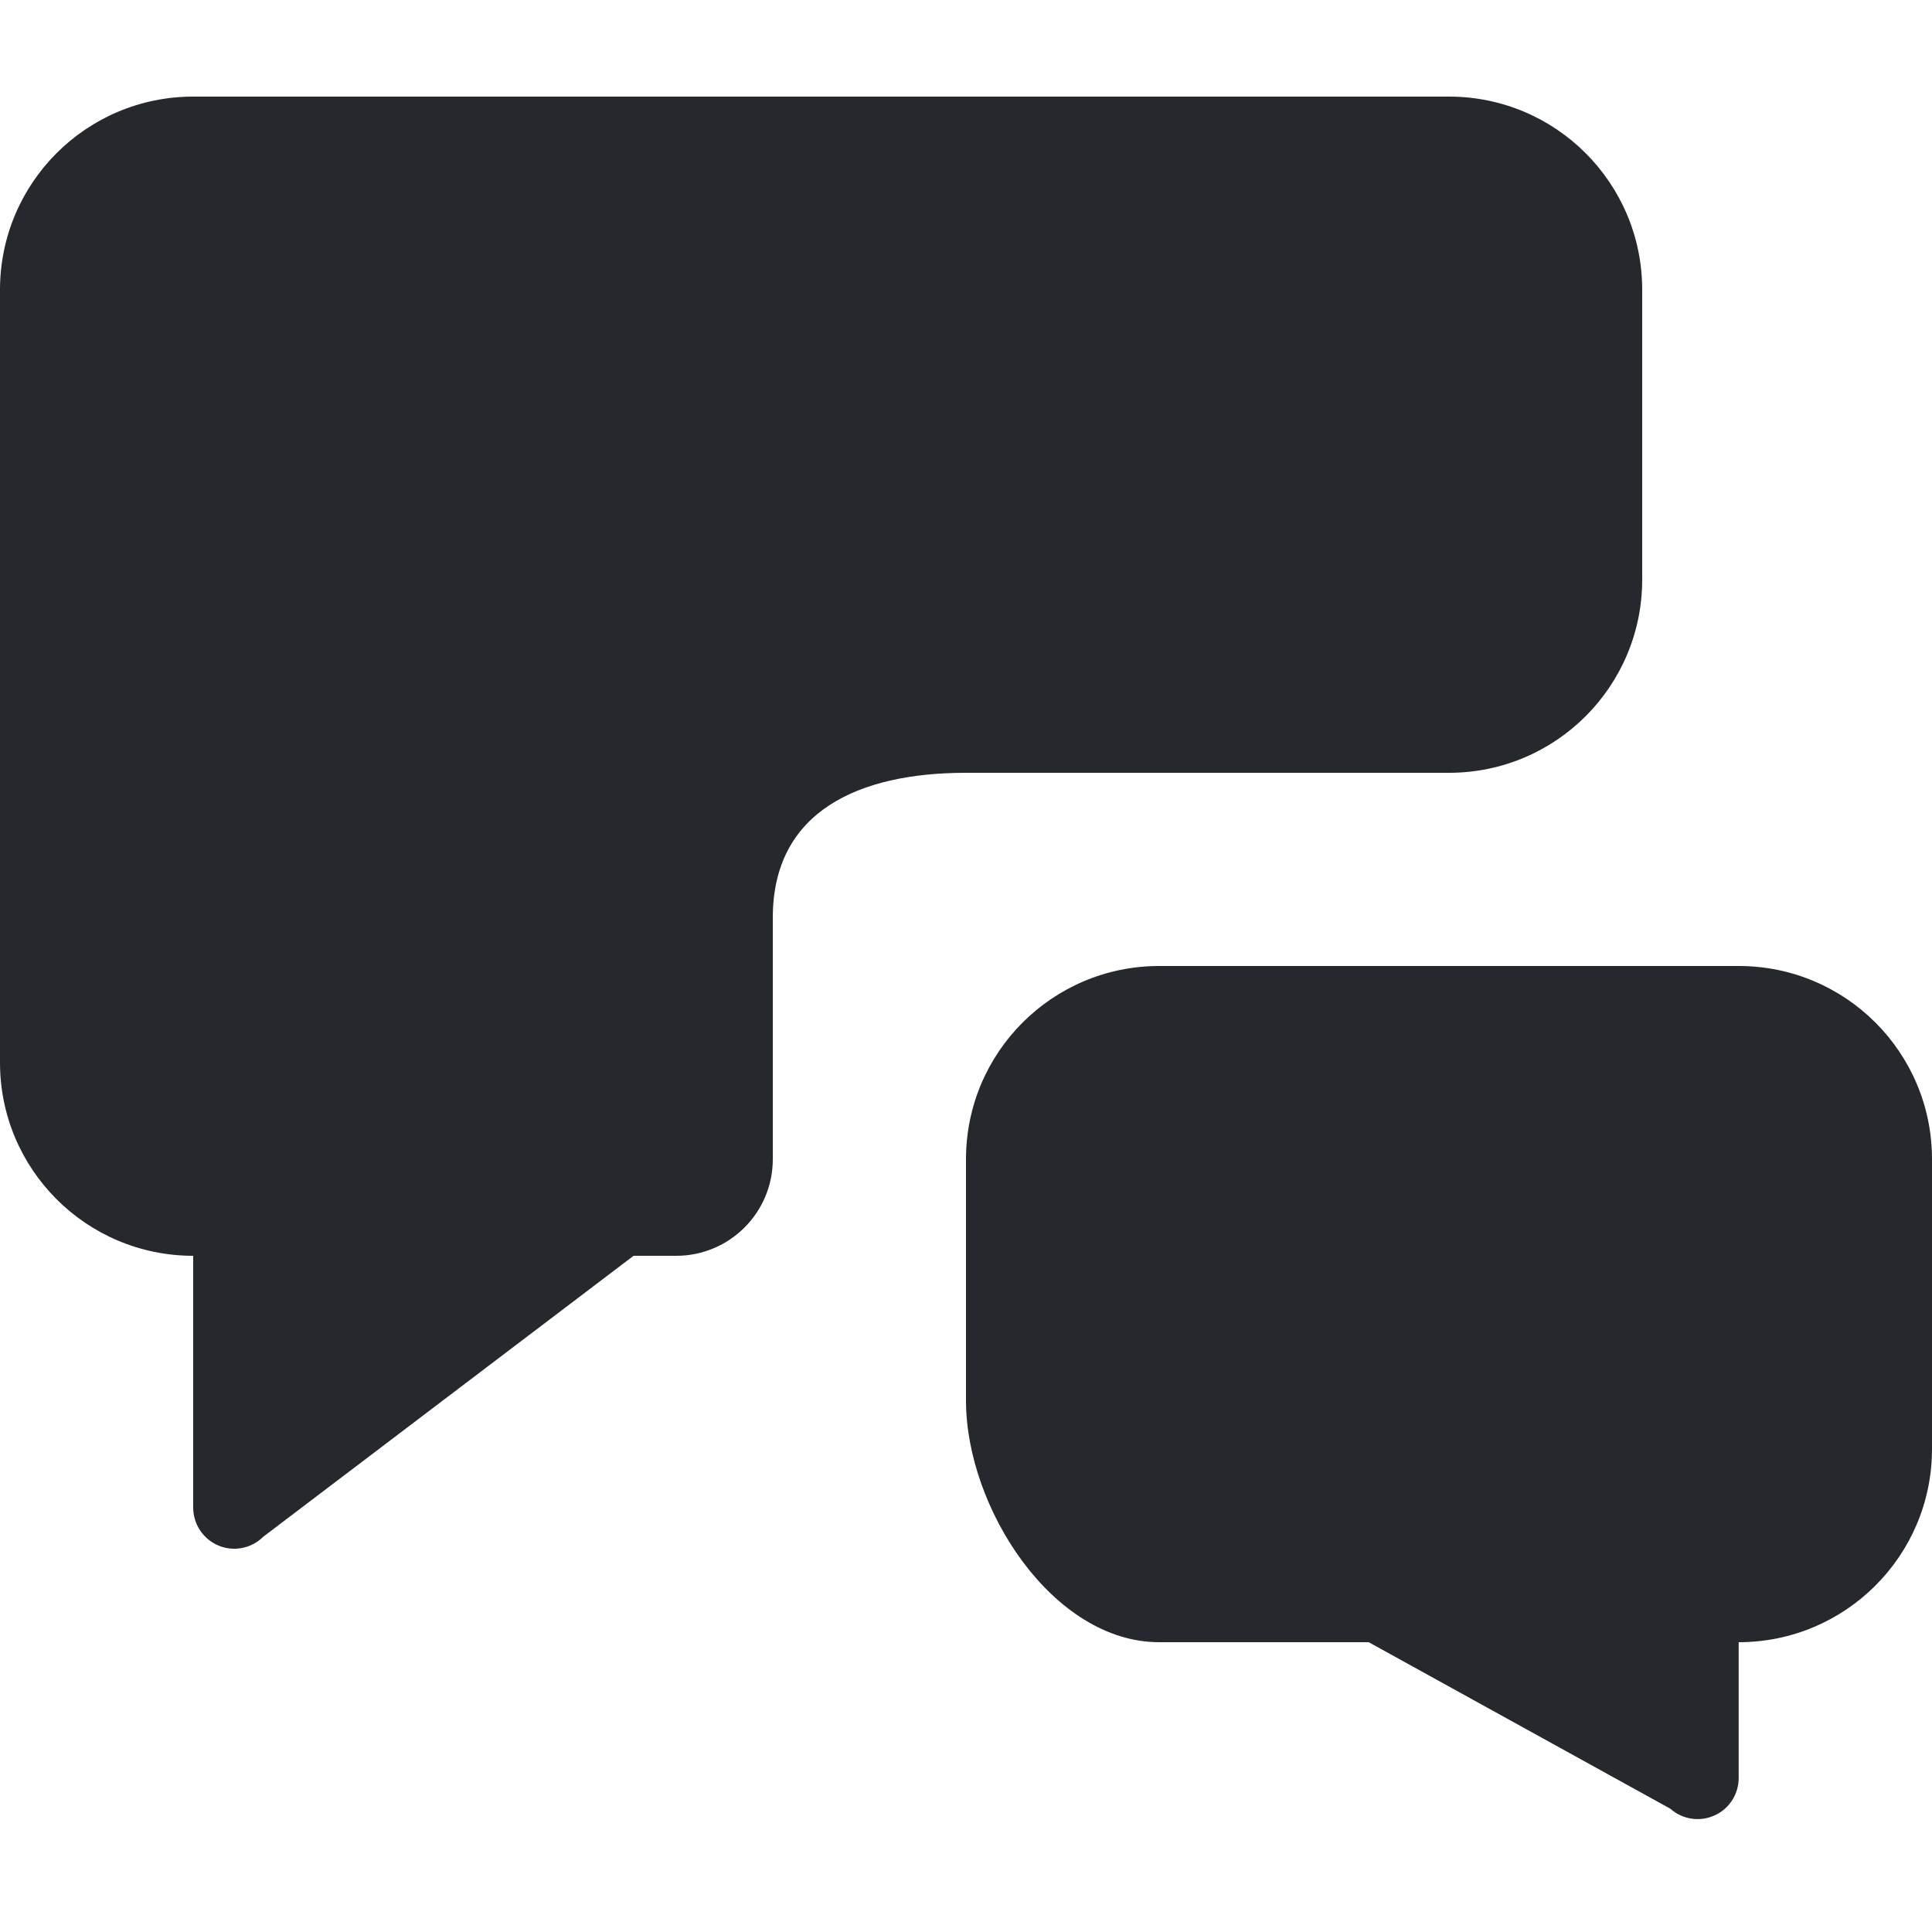
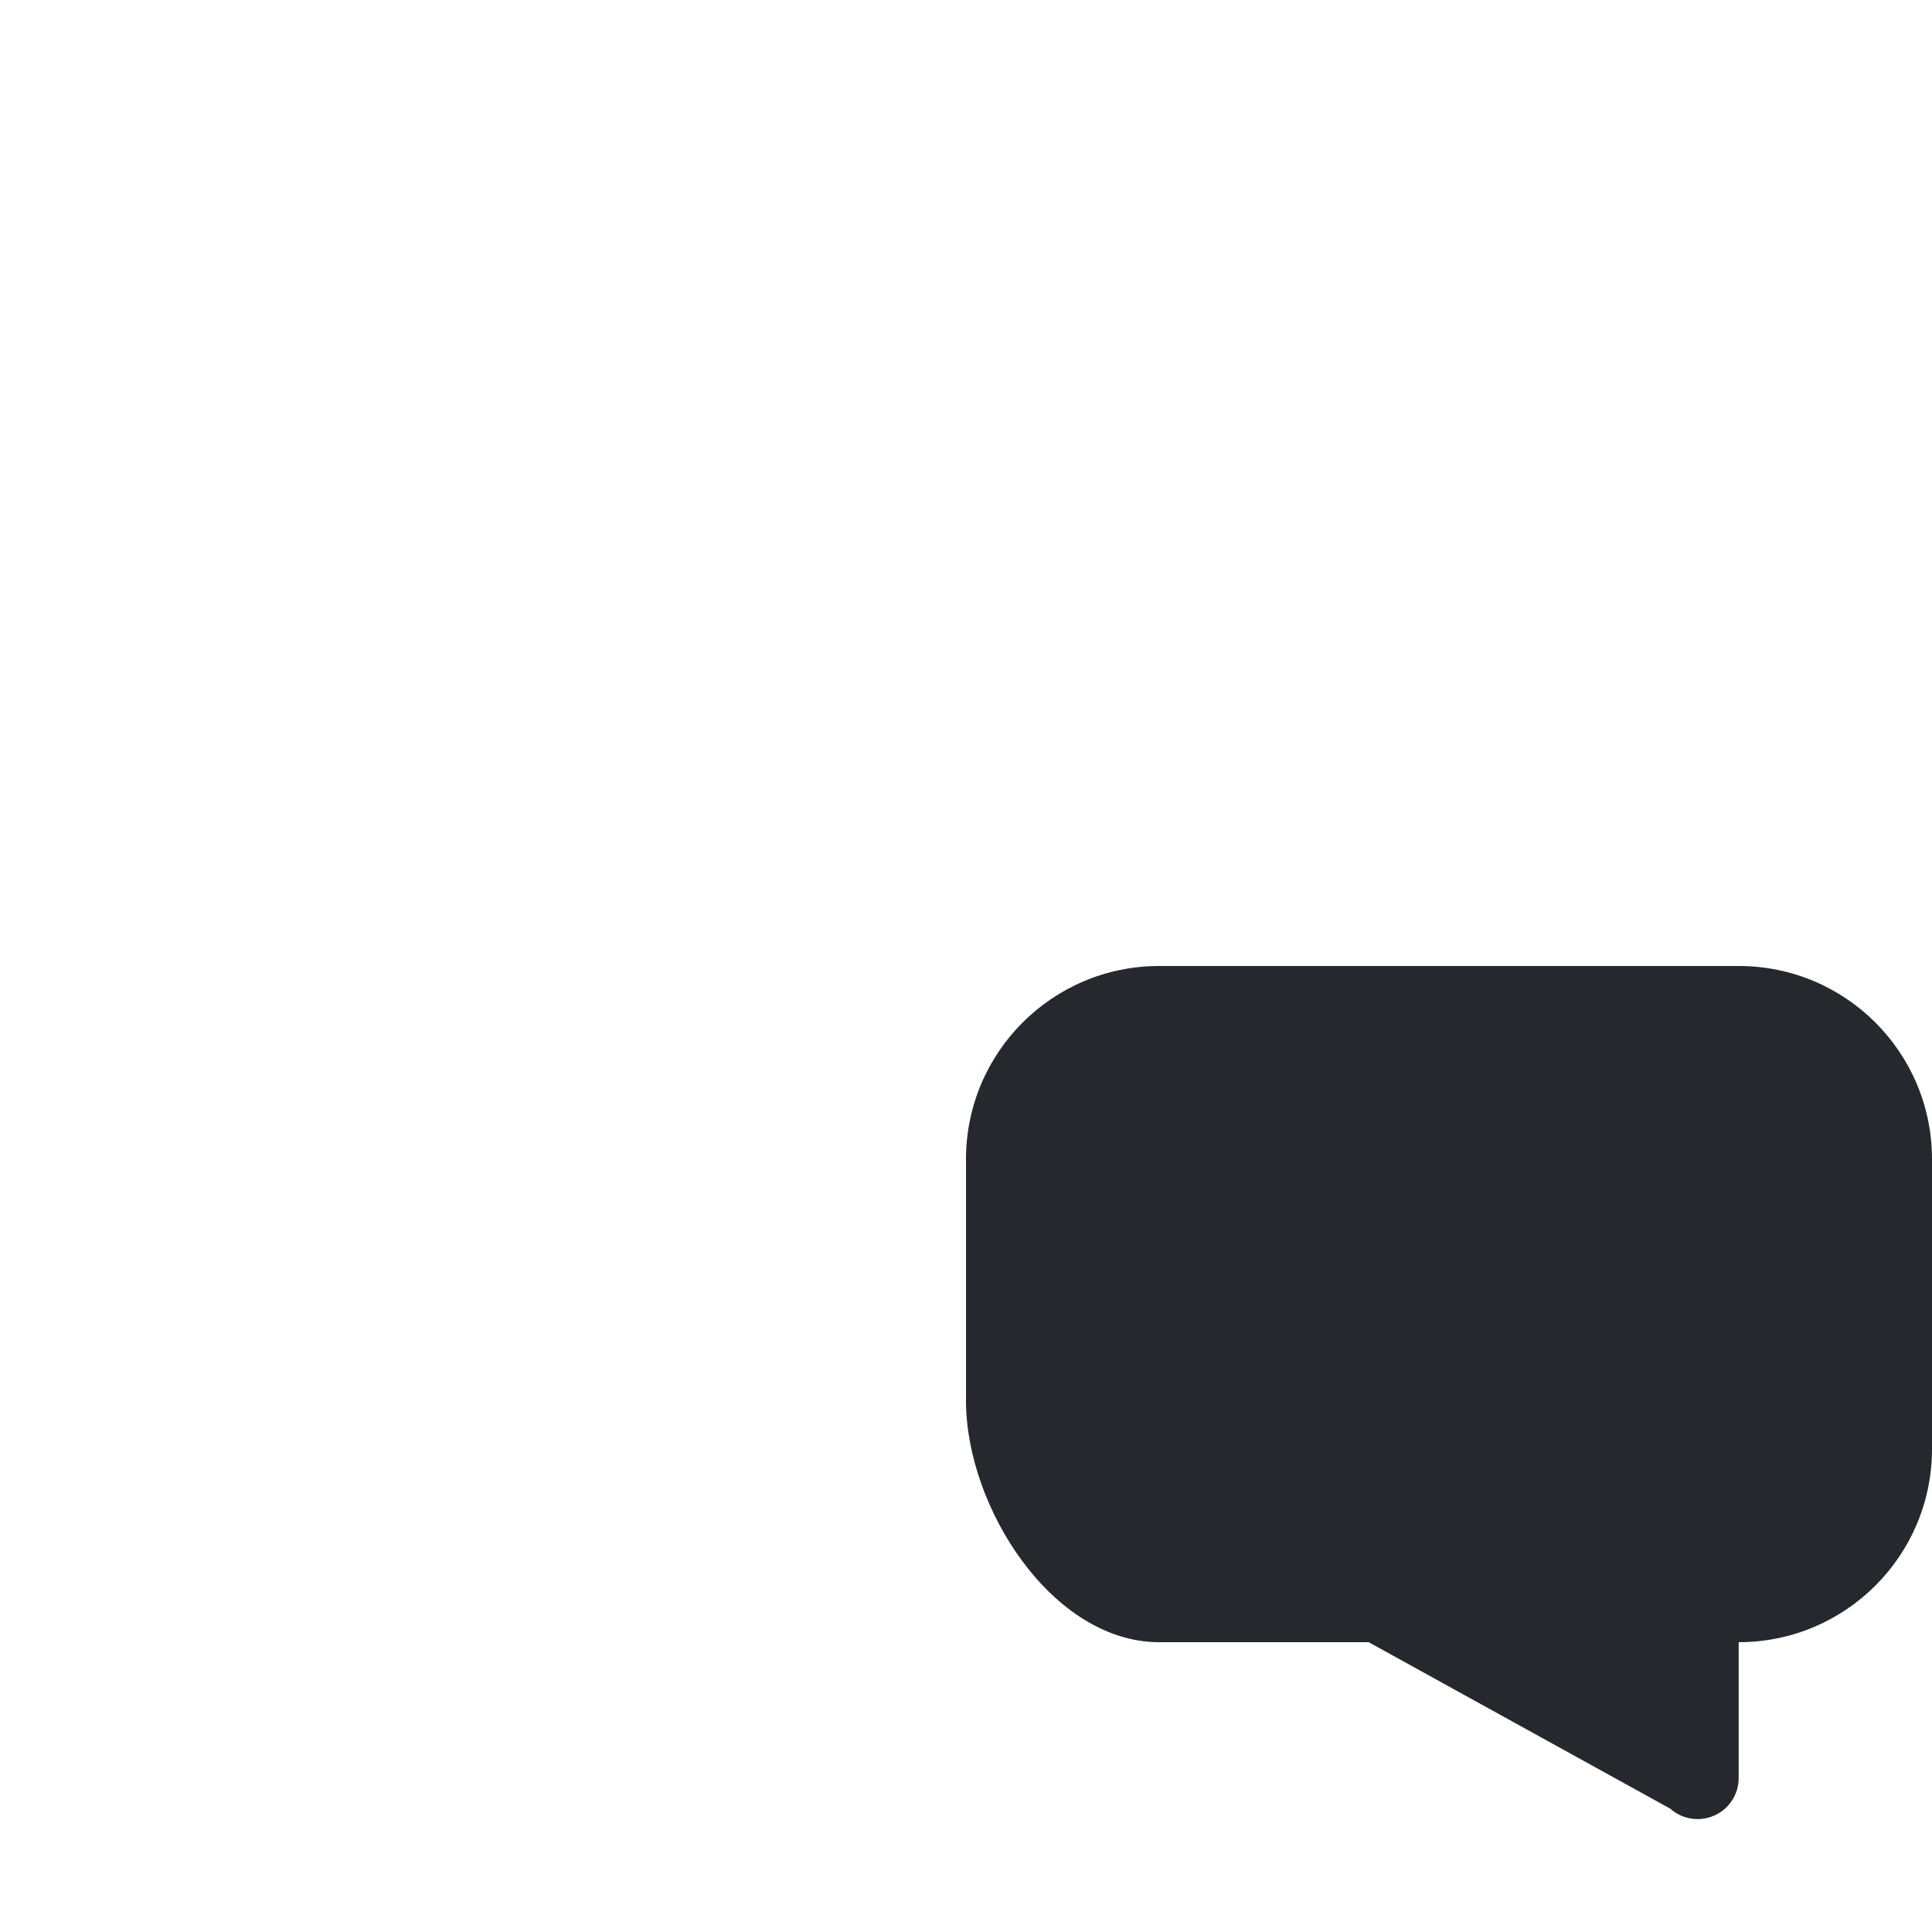
<svg xmlns="http://www.w3.org/2000/svg" width="16" height="16" viewBox="0 0 16 16" fill="none">
  <path d="M9.6 8C8.716 8 8 8.716 8 9.6V11.6C8 12.484 8.716 13.6 9.6 13.6H11.335L13.833 14.979C13.933 15.068 14.076 15.09 14.198 15.035C14.32 14.981 14.399 14.859 14.399 14.725V13.6C15.283 13.6 16 12.884 16 12V9.6C16 8.716 15.284 8 14.4 8H9.6Z" fill="#25282D" />
-   <path d="M1.6 0.8C0.716 0.8 0 1.516 0 2.4V8.8C0 9.684 0.716 10.4 1.6 10.4L1.6 12.485C1.6 12.623 1.683 12.747 1.81 12.8C1.937 12.853 2.084 12.823 2.181 12.726L5.247 10.4H5.6C6.042 10.4 6.4 10.042 6.4 9.6V7.6C6.4 6.716 7.116 6.4 8 6.4H12C12.884 6.4 13.6 5.684 13.6 4.8V2.4C13.6 1.516 12.884 0.8 12 0.8H1.6Z" fill="#25282D" />
</svg>